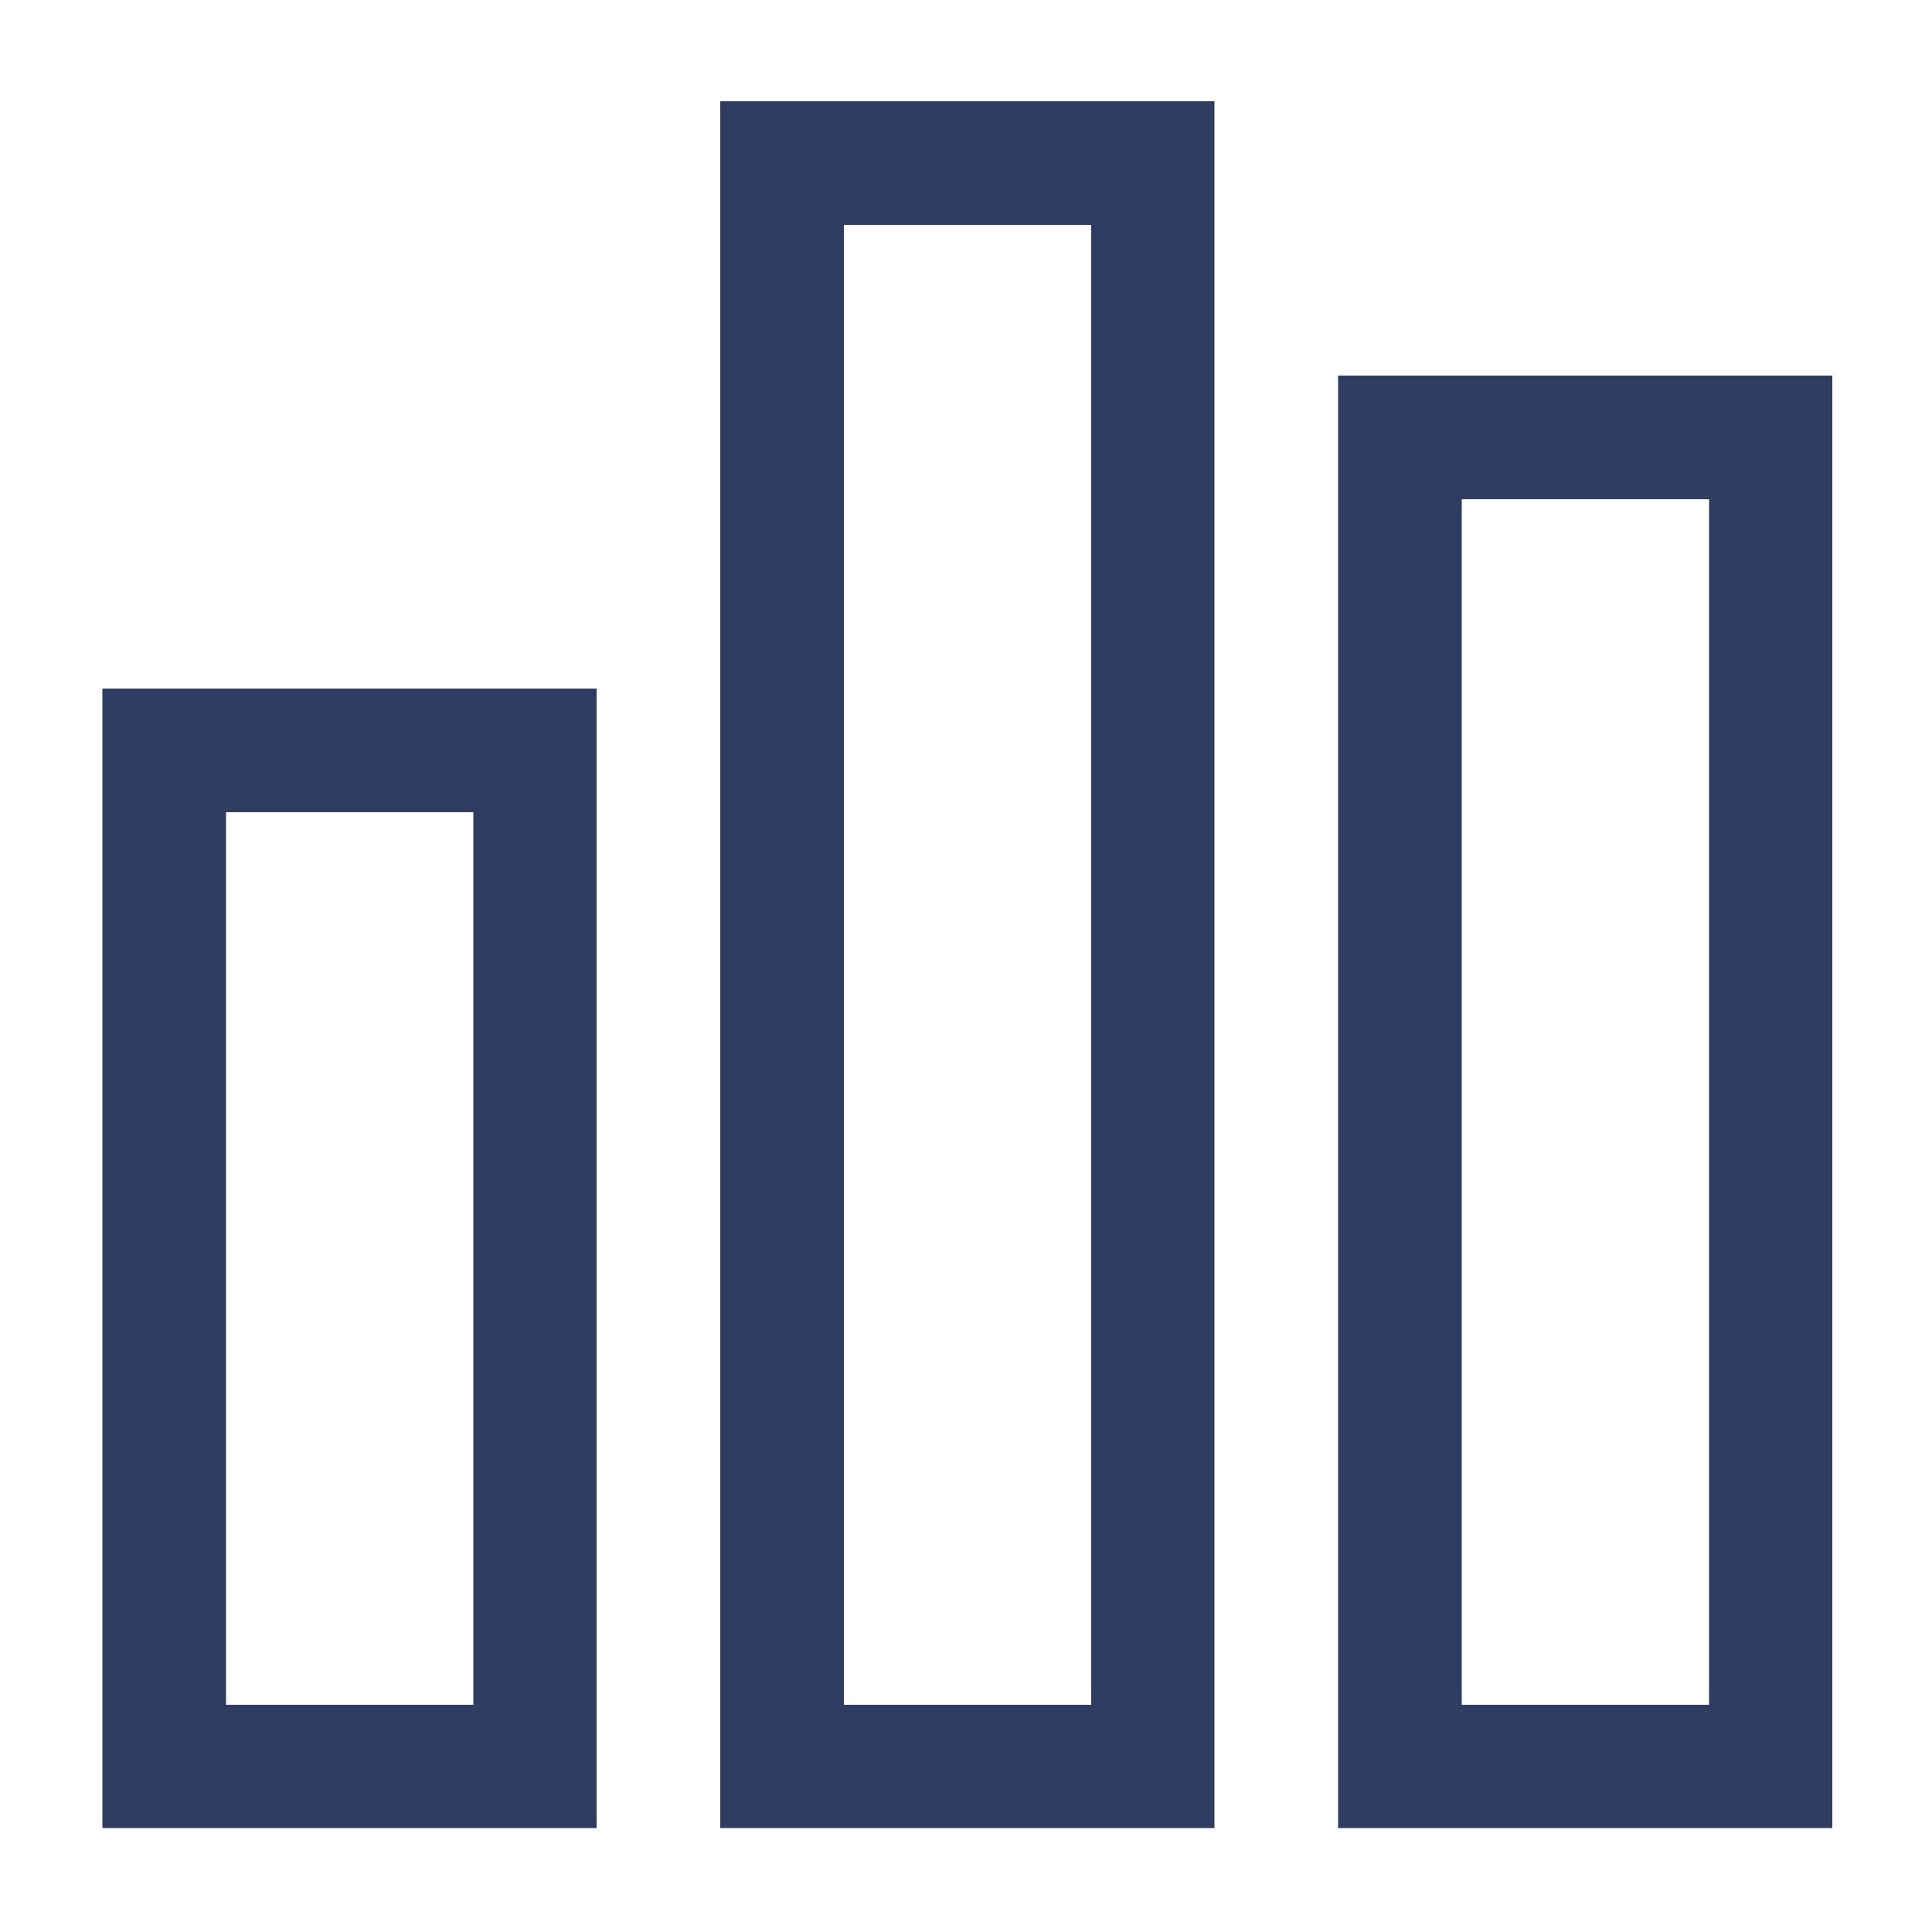
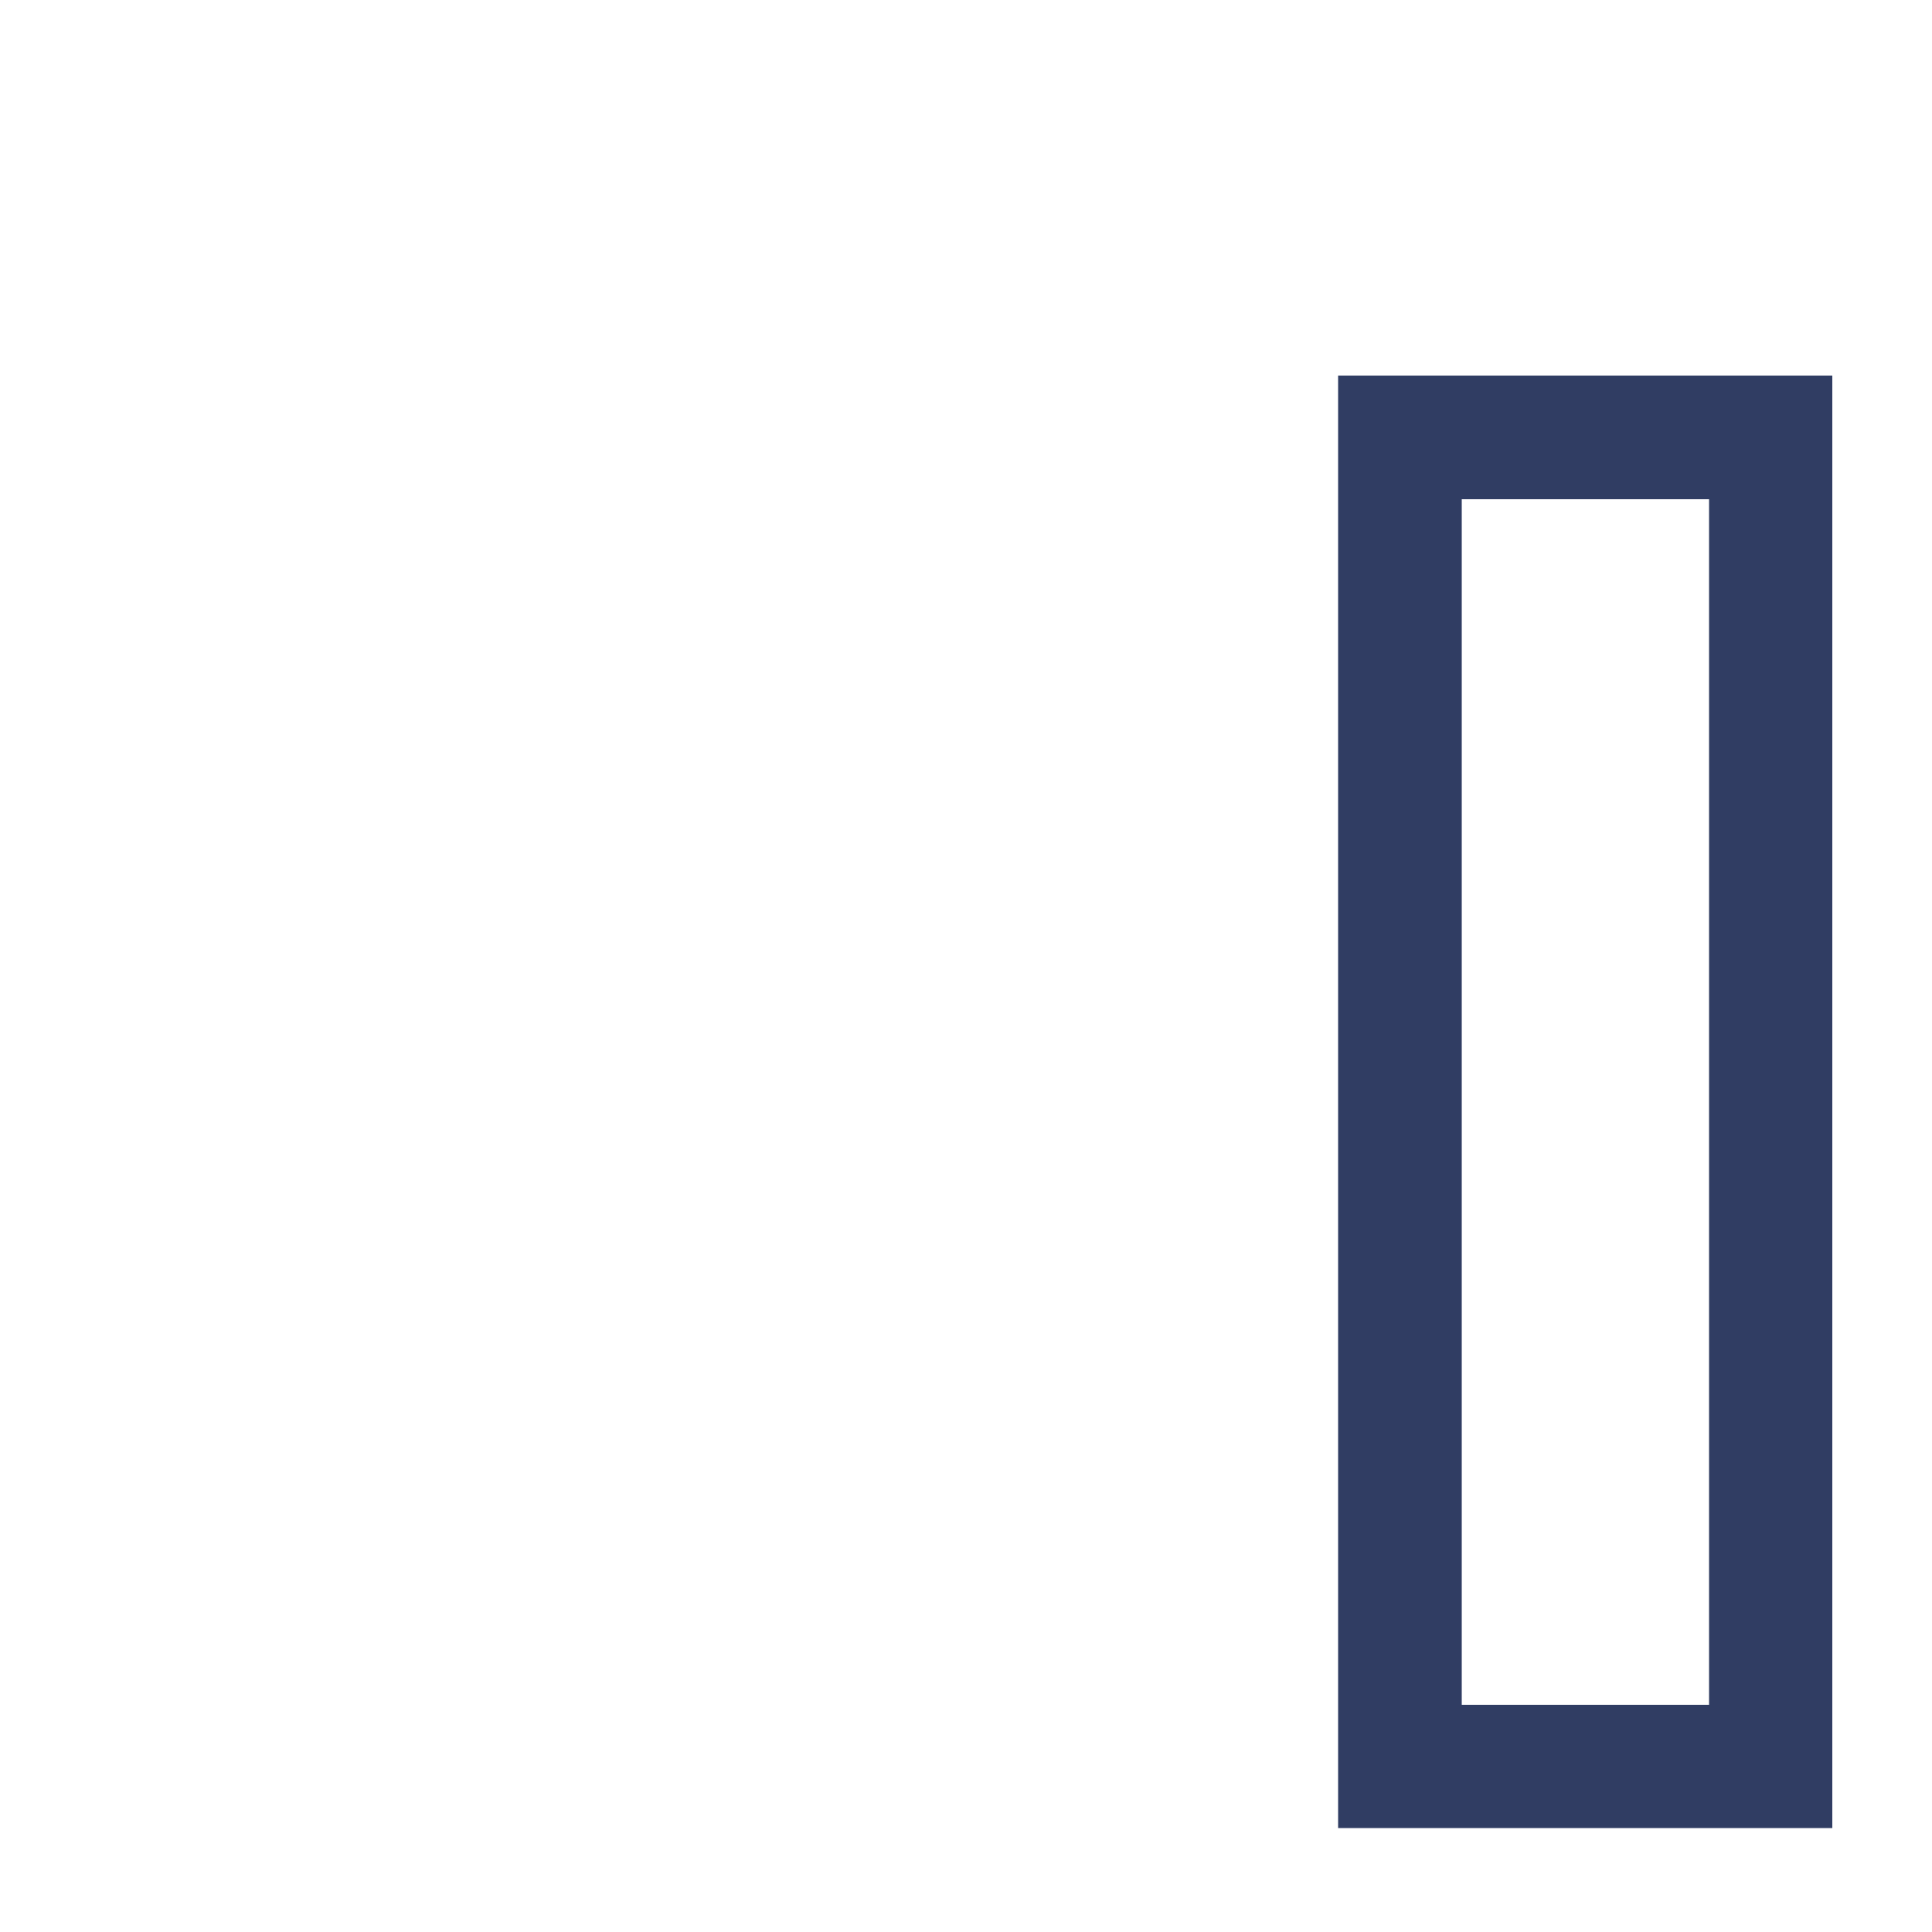
<svg xmlns="http://www.w3.org/2000/svg" version="1.1" id="Layer_1" x="0px" y="0px" viewBox="0 0 500 500" style="enable-background:new 0 0 500 500;" xml:space="preserve">
  <style type="text/css">
	.st0{fill:#303D63;}
</style>
  <g id="Graphs">
-     <path class="st0" d="M58.5,210.2h64v231h-64V210.2 M26.5,473.1h127.9V178.2H26.5V473.1z" />
-     <path class="st0" d="M218.4,58.2h64v383h-64V58.2 M186.4,473.1h127.9V26.2H186.4V473.1z" />
    <path class="st0" d="M378.3,129.2h64v312h-64V129.2 M346.3,473.1h127.9V97.2H346.3V473.1z" />
  </g>
</svg>